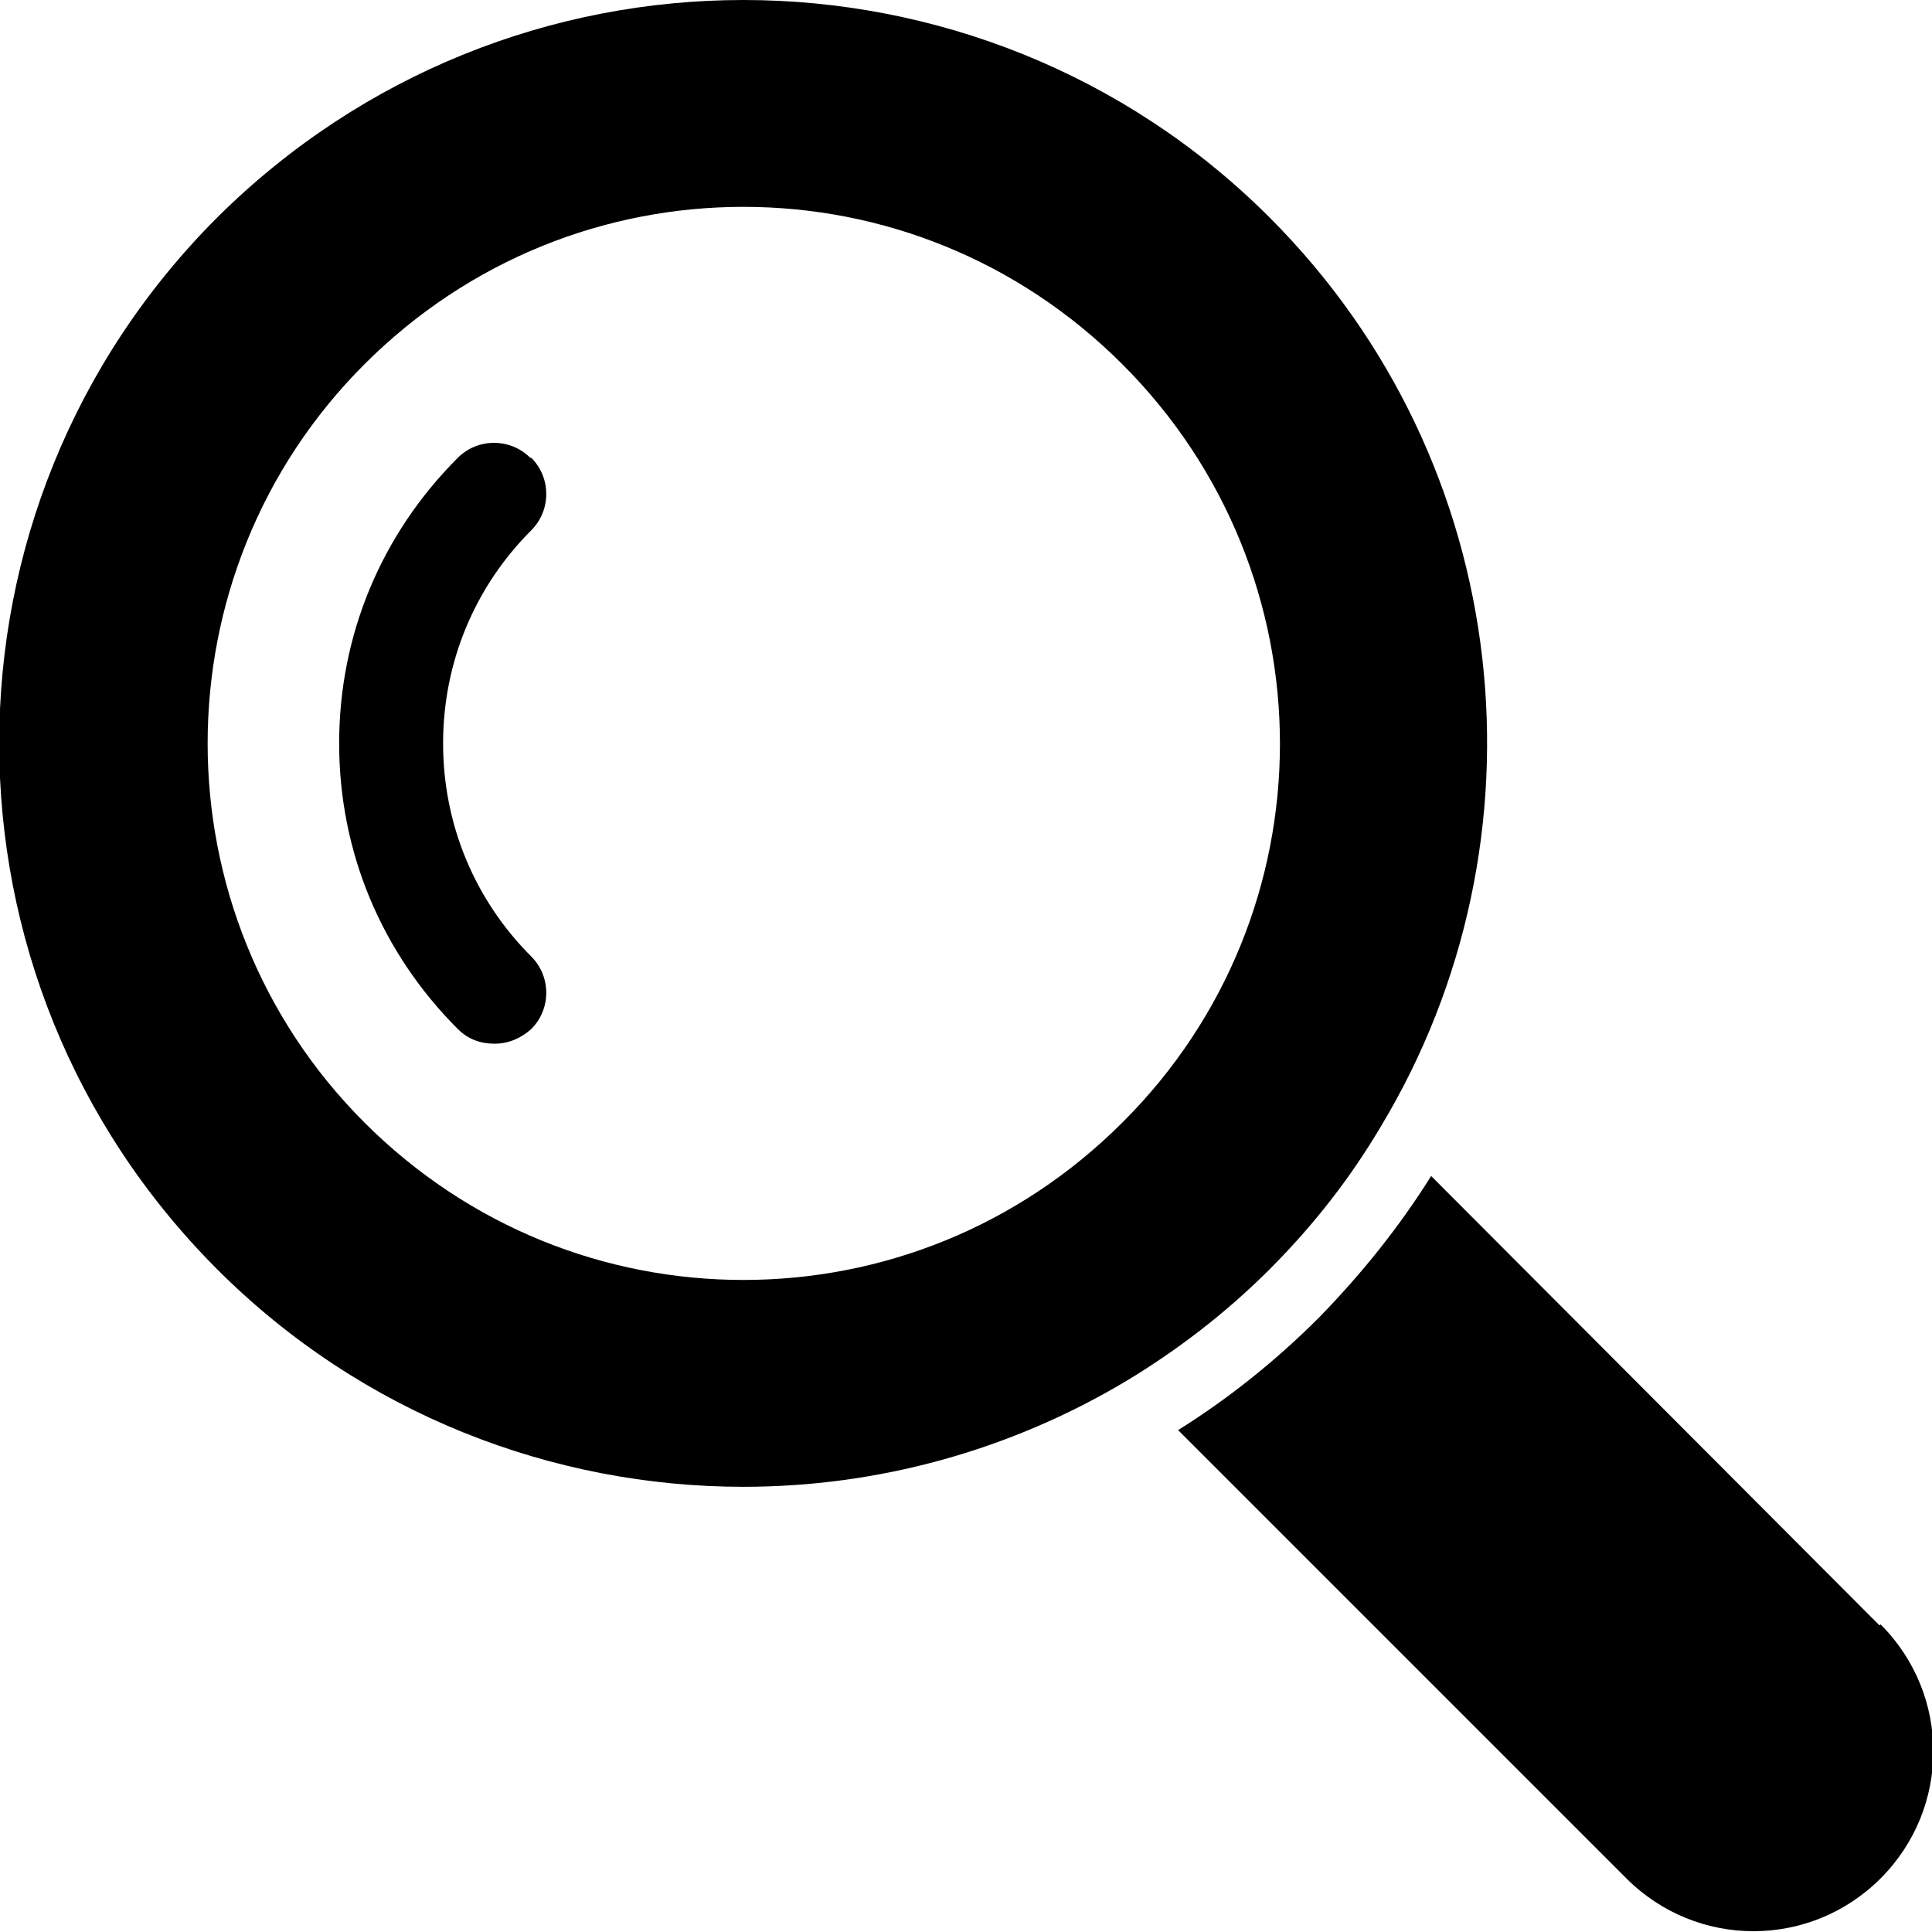
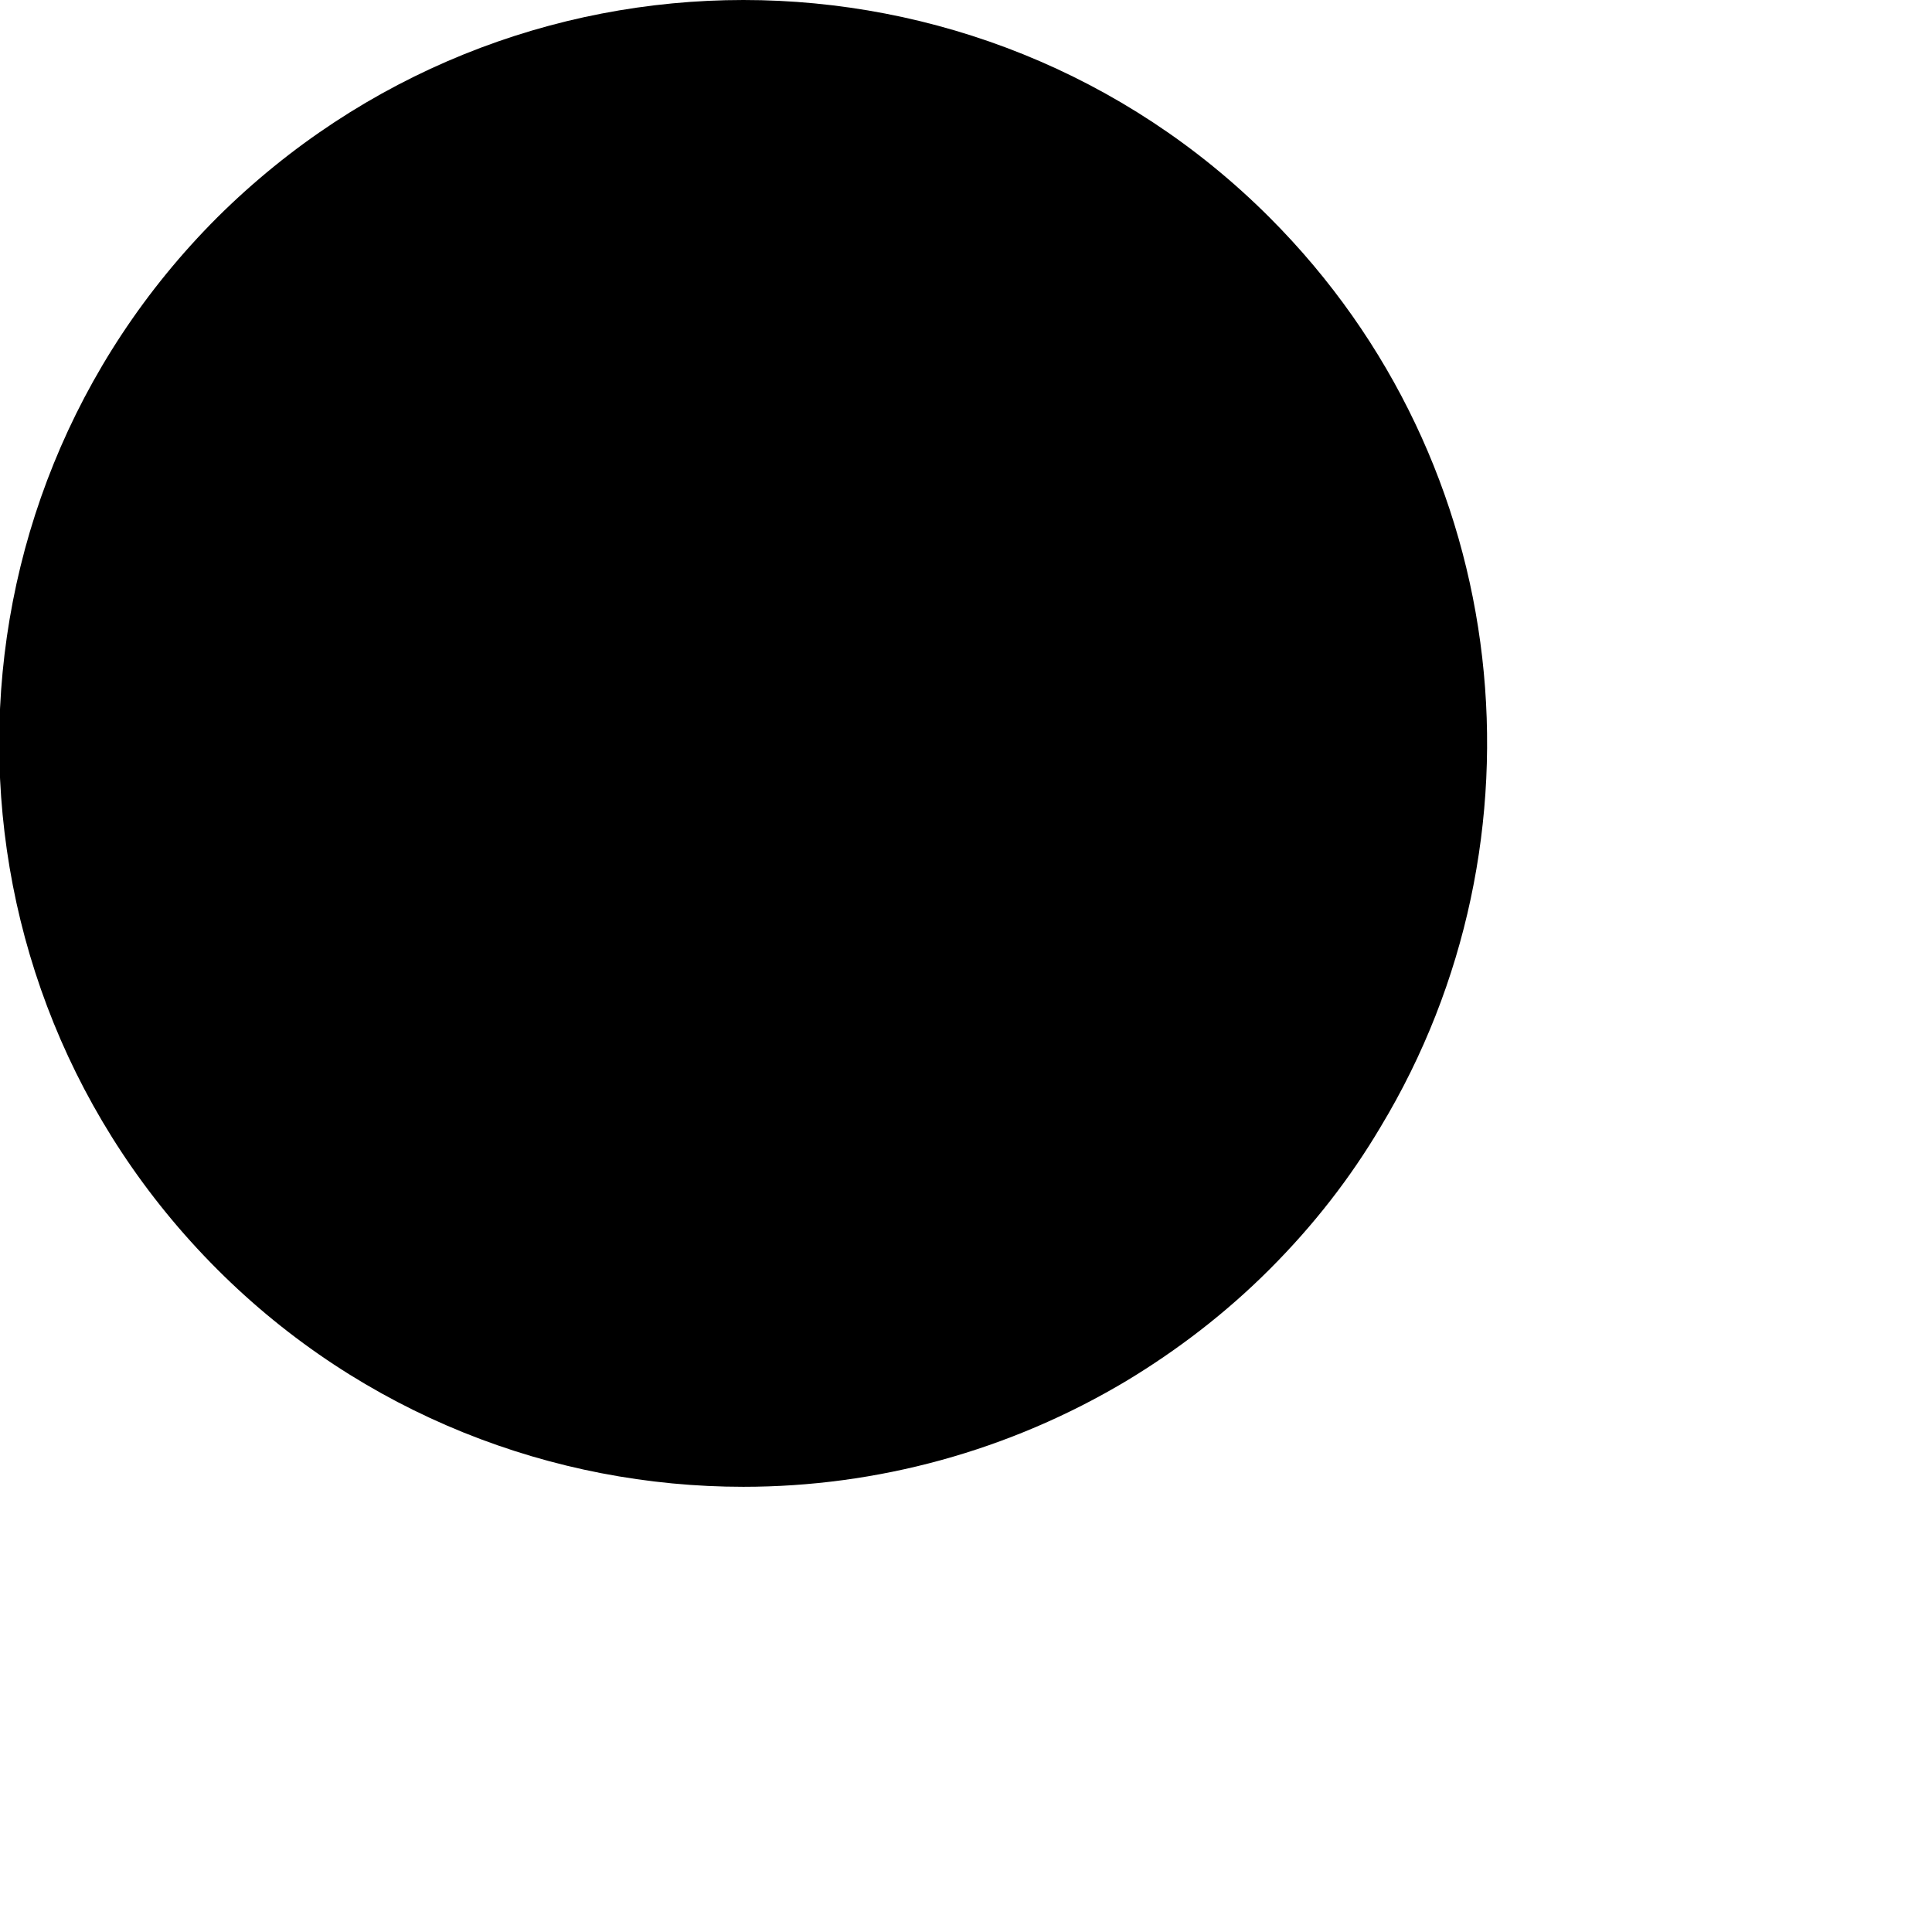
<svg xmlns="http://www.w3.org/2000/svg" id="_レイヤー_1" data-name="レイヤー_1" viewBox="0 0 18.4 18.4">
-   <path d="M17.9,15.48l-4.27-4.28c-.3.48-.66.93-1.07,1.35-.41.41-.86.77-1.34,1.07l4.27,4.27c.67.67,1.75.67,2.42,0,.67-.67.67-1.75,0-2.42Z" />
-   <path d="M13.15,10.73c1.64-2.72,1.29-6.31-1.06-8.66-1.38-1.38-3.2-2.07-5.01-2.07S3.46.69,2.07,2.07c-2.77,2.77-2.77,7.25,0,10.02,1.38,1.38,3.2,2.07,5.01,2.07,1.27,0,2.53-.34,3.65-1.01.48-.29.94-.64,1.36-1.06.42-.42.77-.87,1.06-1.36ZM7.08,12.19c-1.31,0-2.61-.5-3.61-1.5-1.99-1.99-1.99-5.23,0-7.22,1-1,2.3-1.5,3.61-1.5,1.31,0,2.61.5,3.61,1.5,2,2,2,5.23,0,7.22-1,1-2.3,1.5-3.61,1.5Z" />
-   <path d="M5.05,4.36c-.19-.19-.5-.19-.69,0-.73.73-1.13,1.69-1.13,2.72s.4,1.99,1.13,2.72c.1.1.22.14.35.14s.25-.05.35-.14c.19-.19.19-.5,0-.69-.54-.54-.84-1.26-.84-2.03s.3-1.49.84-2.03c.19-.19.19-.5,0-.69Z" />
+   <path d="M13.15,10.73c1.64-2.72,1.29-6.31-1.06-8.66-1.38-1.38-3.2-2.07-5.01-2.07S3.46.69,2.07,2.07c-2.77,2.77-2.77,7.25,0,10.02,1.38,1.38,3.2,2.07,5.01,2.07,1.27,0,2.53-.34,3.65-1.01.48-.29.94-.64,1.36-1.06.42-.42.77-.87,1.06-1.36ZM7.08,12.19Z" />
</svg>